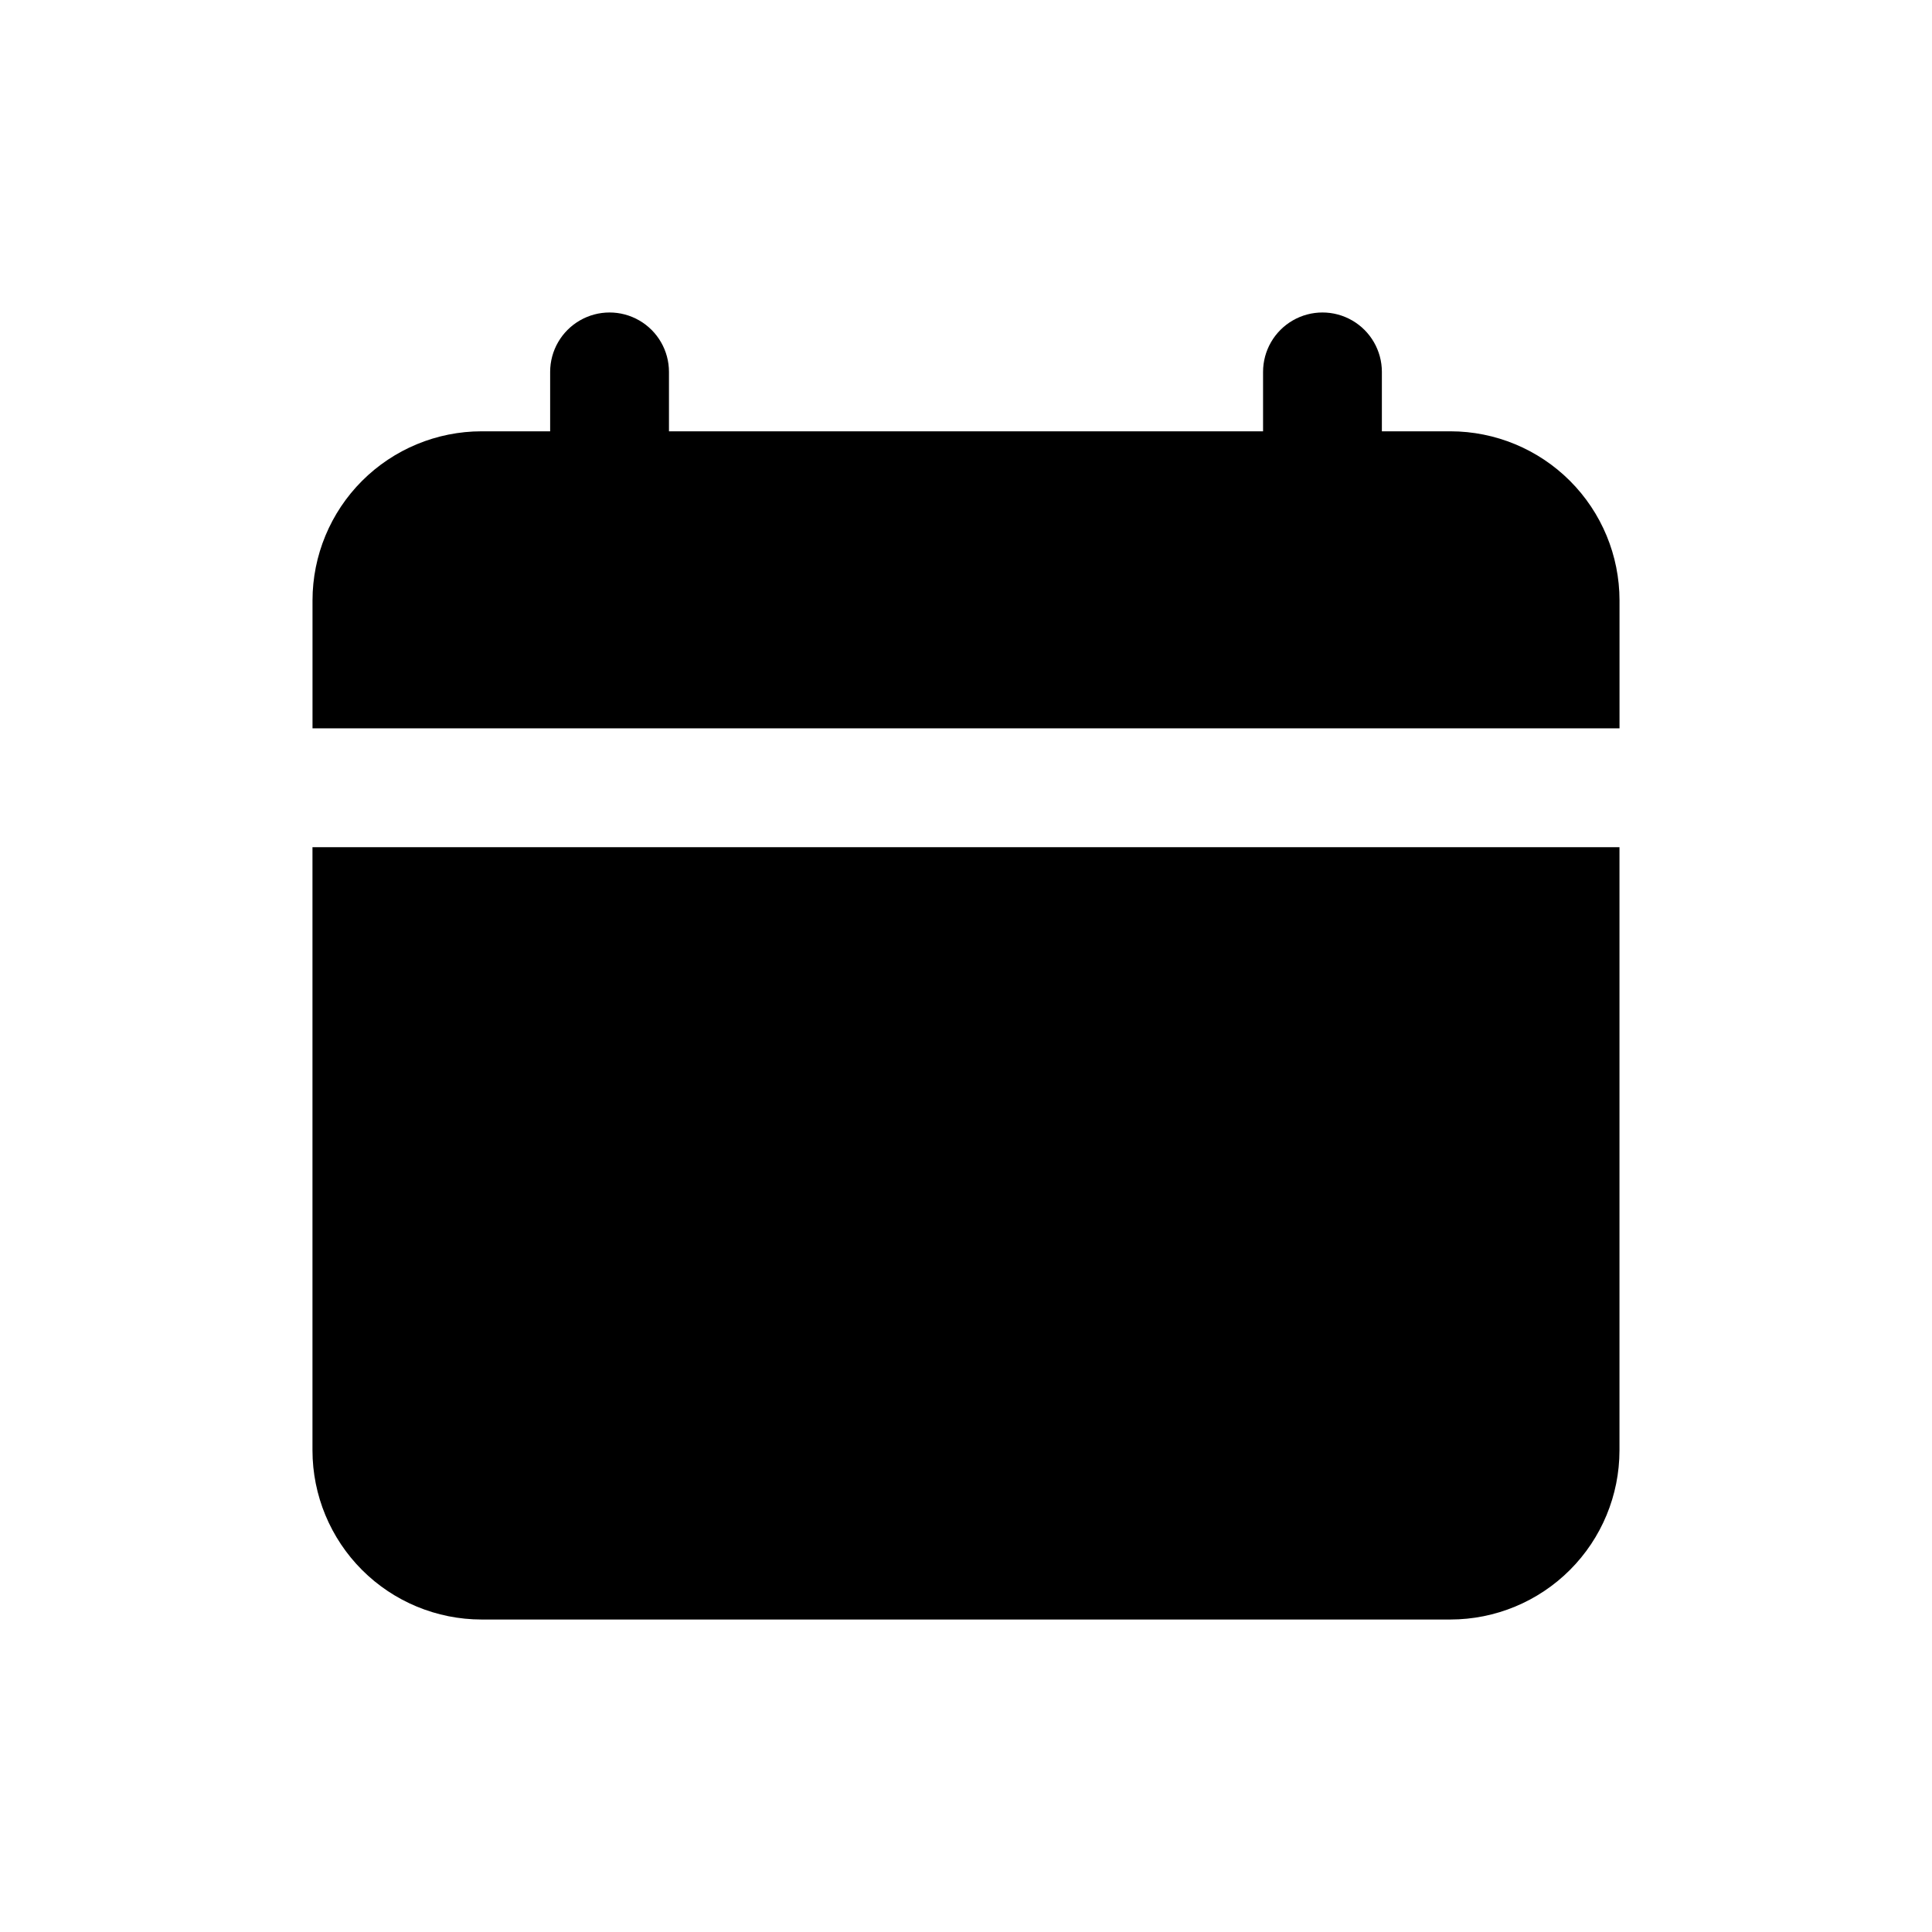
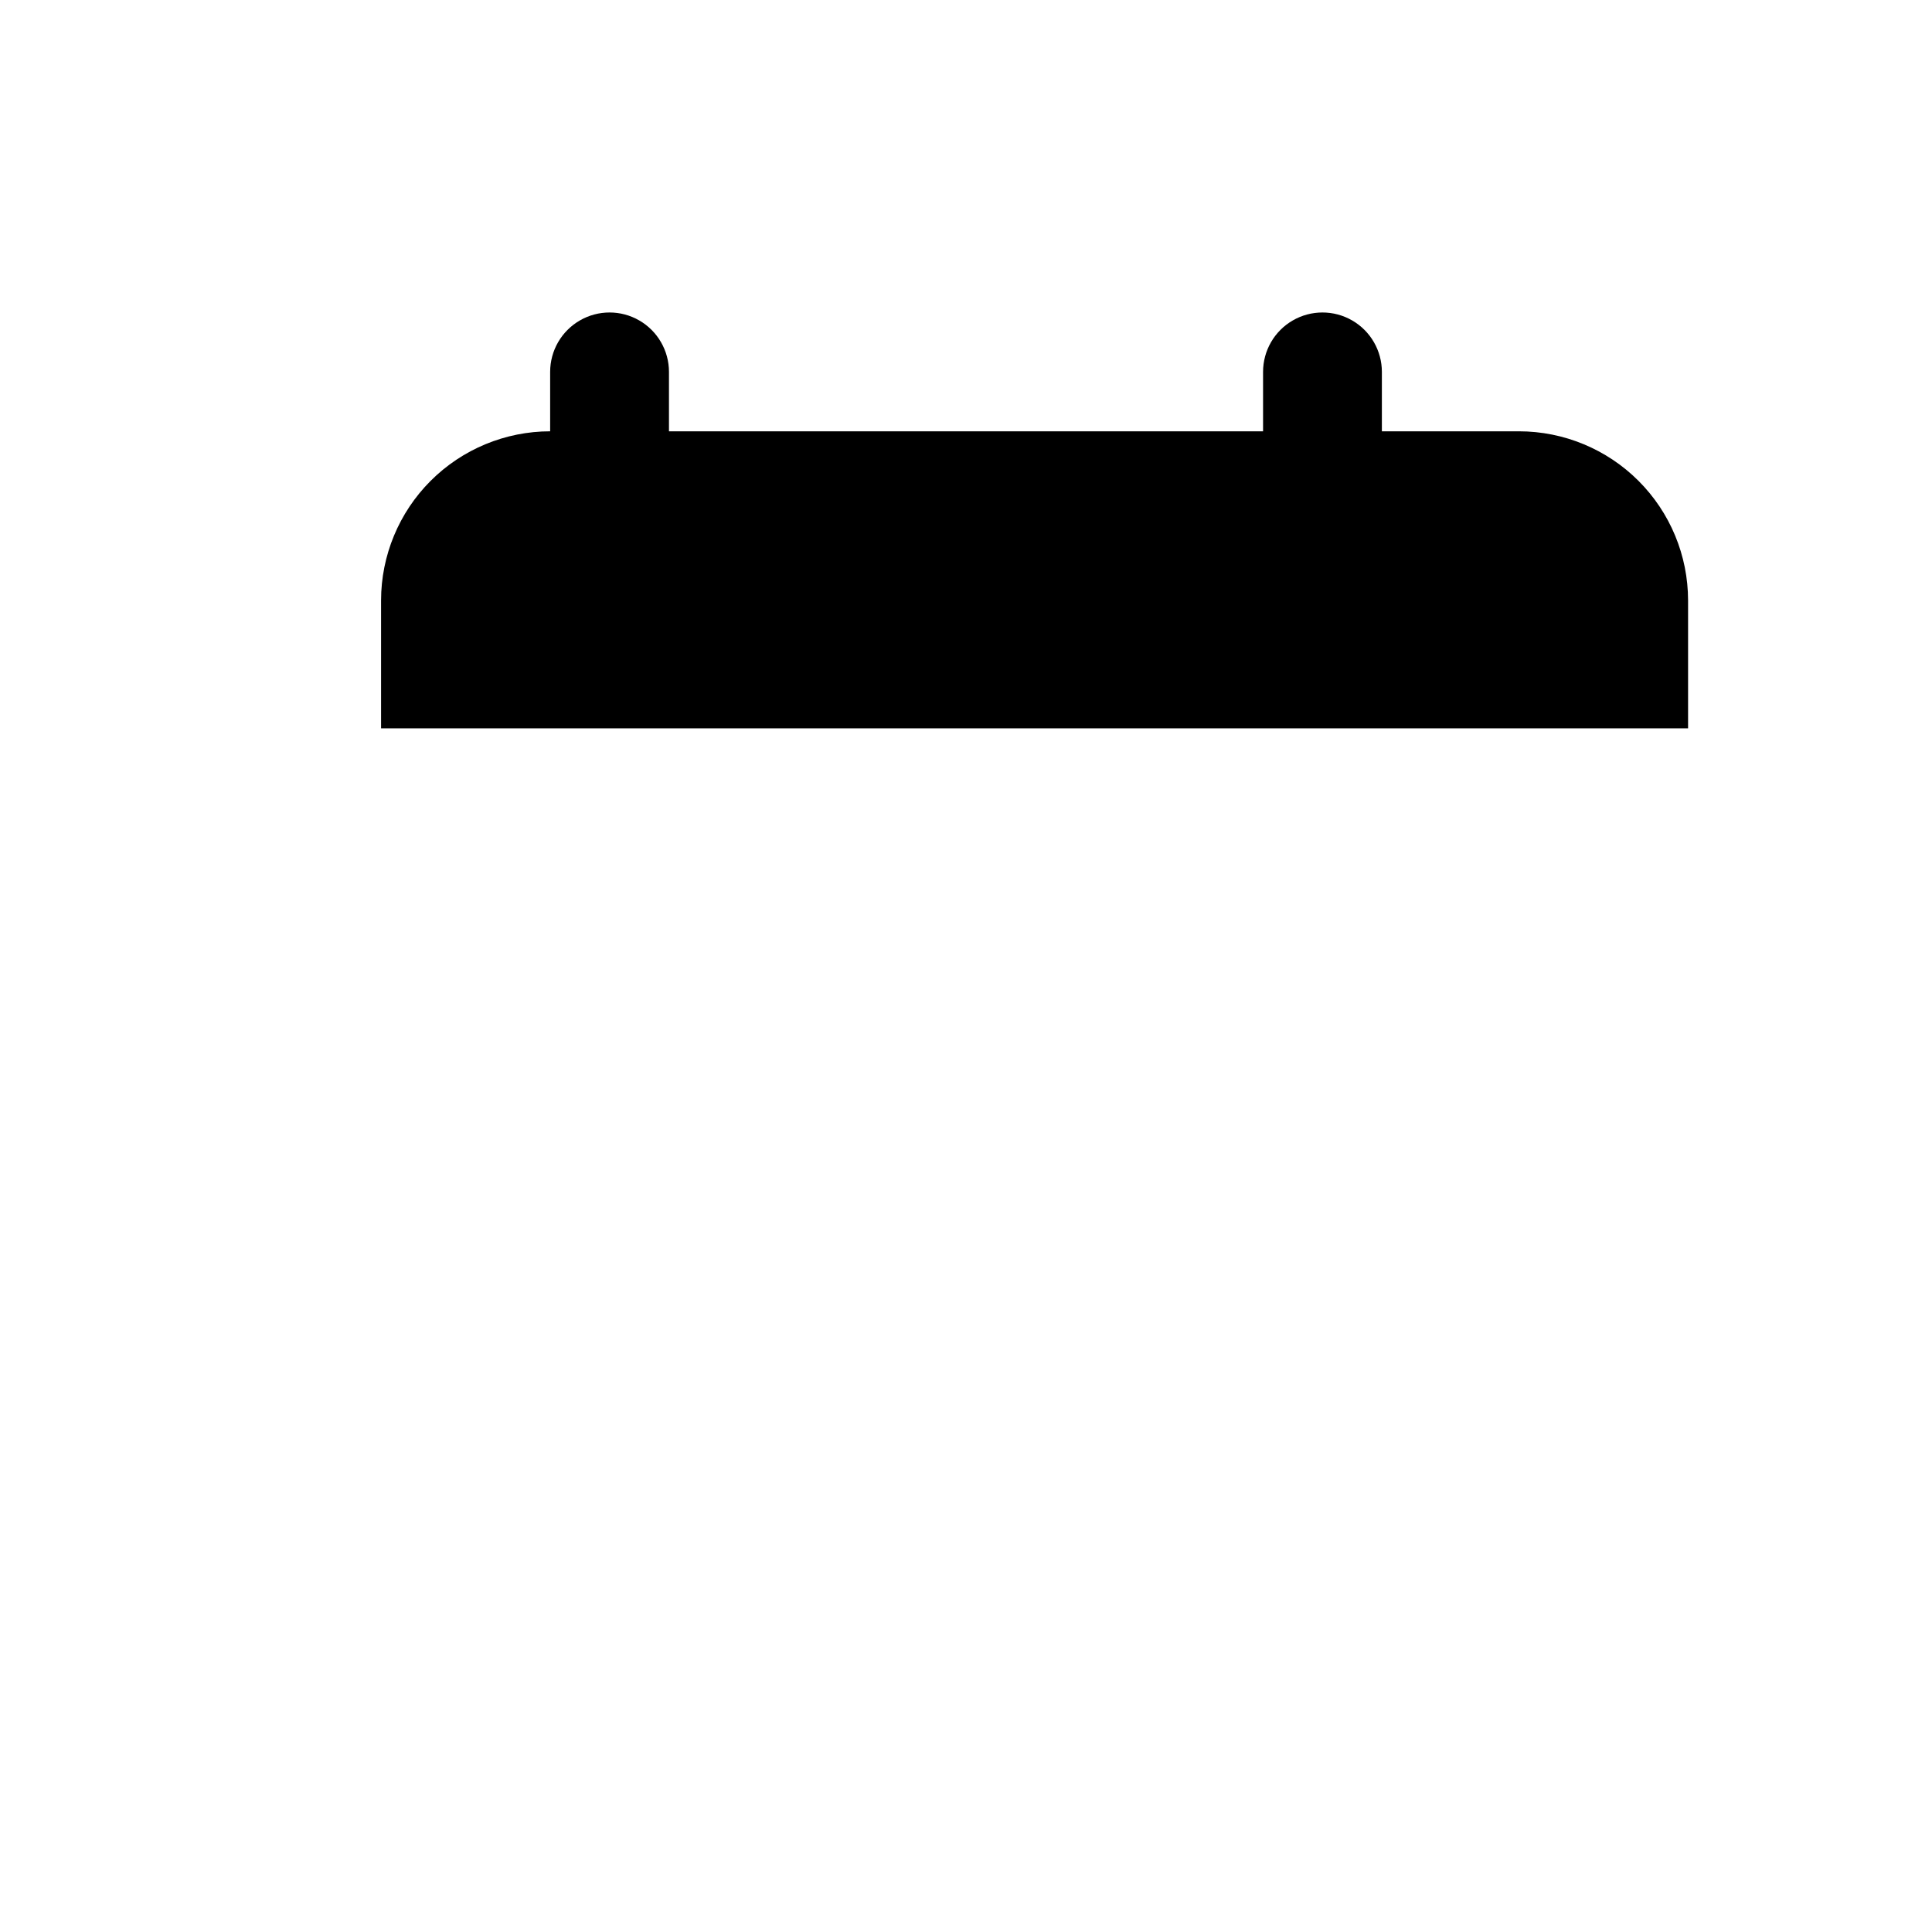
<svg xmlns="http://www.w3.org/2000/svg" fill="#000000" width="800px" height="800px" version="1.1" viewBox="144 144 512 512">
  <g>
-     <path d="m528.38 258.3h-18.168v-15.742c0-5.625-3-10.824-7.871-13.637-4.871-2.812-10.875-2.812-15.746 0s-7.871 8.012-7.871 13.637v15.742h-157.44v-15.742c0-5.625-3-10.824-7.871-13.637s-10.871-2.812-15.742 0c-4.875 2.812-7.875 8.012-7.875 13.637v15.742h-18.168c-11.879 0.008-23.273 4.734-31.676 13.133-8.398 8.402-13.121 19.793-13.133 31.676v33.914h346.37v-33.914c-0.008-11.883-4.731-23.273-13.133-31.676-8.402-8.398-19.793-13.125-31.676-13.133z" />
-     <path d="m226.81 528.38c0.012 11.883 4.734 23.273 13.133 31.676 8.402 8.402 19.797 13.125 31.676 13.133h256.75c11.883-0.008 23.273-4.731 31.676-13.133 8.402-8.402 13.125-19.793 13.133-31.676v-159.86h-346.37z" />
+     <path d="m528.38 258.3h-18.168v-15.742c0-5.625-3-10.824-7.871-13.637-4.871-2.812-10.875-2.812-15.746 0s-7.871 8.012-7.871 13.637v15.742h-157.44v-15.742c0-5.625-3-10.824-7.871-13.637s-10.871-2.812-15.742 0c-4.875 2.812-7.875 8.012-7.875 13.637v15.742c-11.879 0.008-23.273 4.734-31.676 13.133-8.398 8.402-13.121 19.793-13.133 31.676v33.914h346.37v-33.914c-0.008-11.883-4.731-23.273-13.133-31.676-8.402-8.398-19.793-13.125-31.676-13.133z" />
  </g>
</svg>